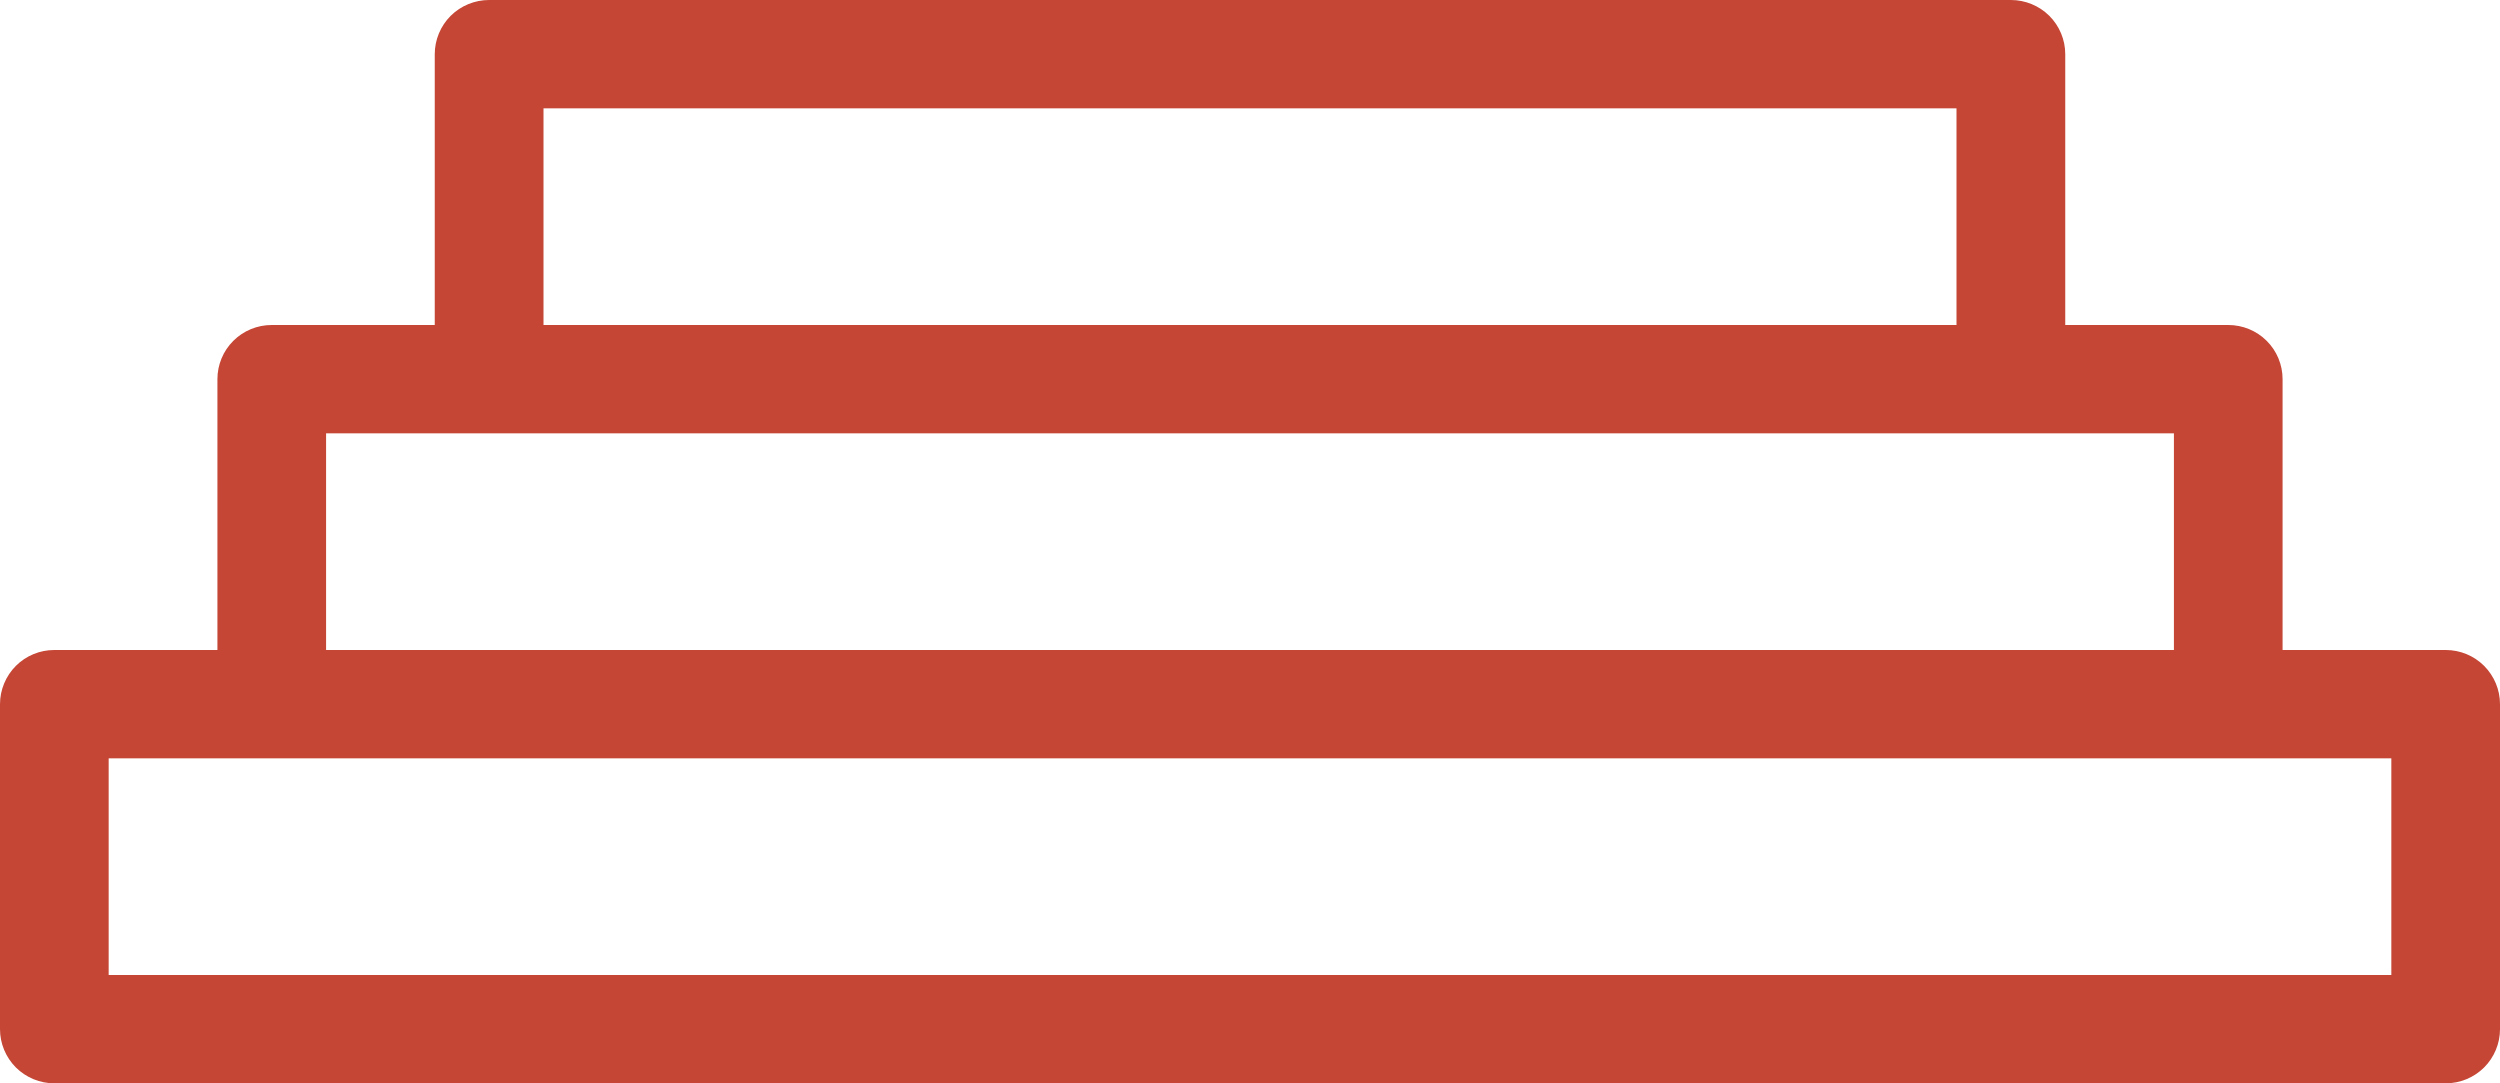
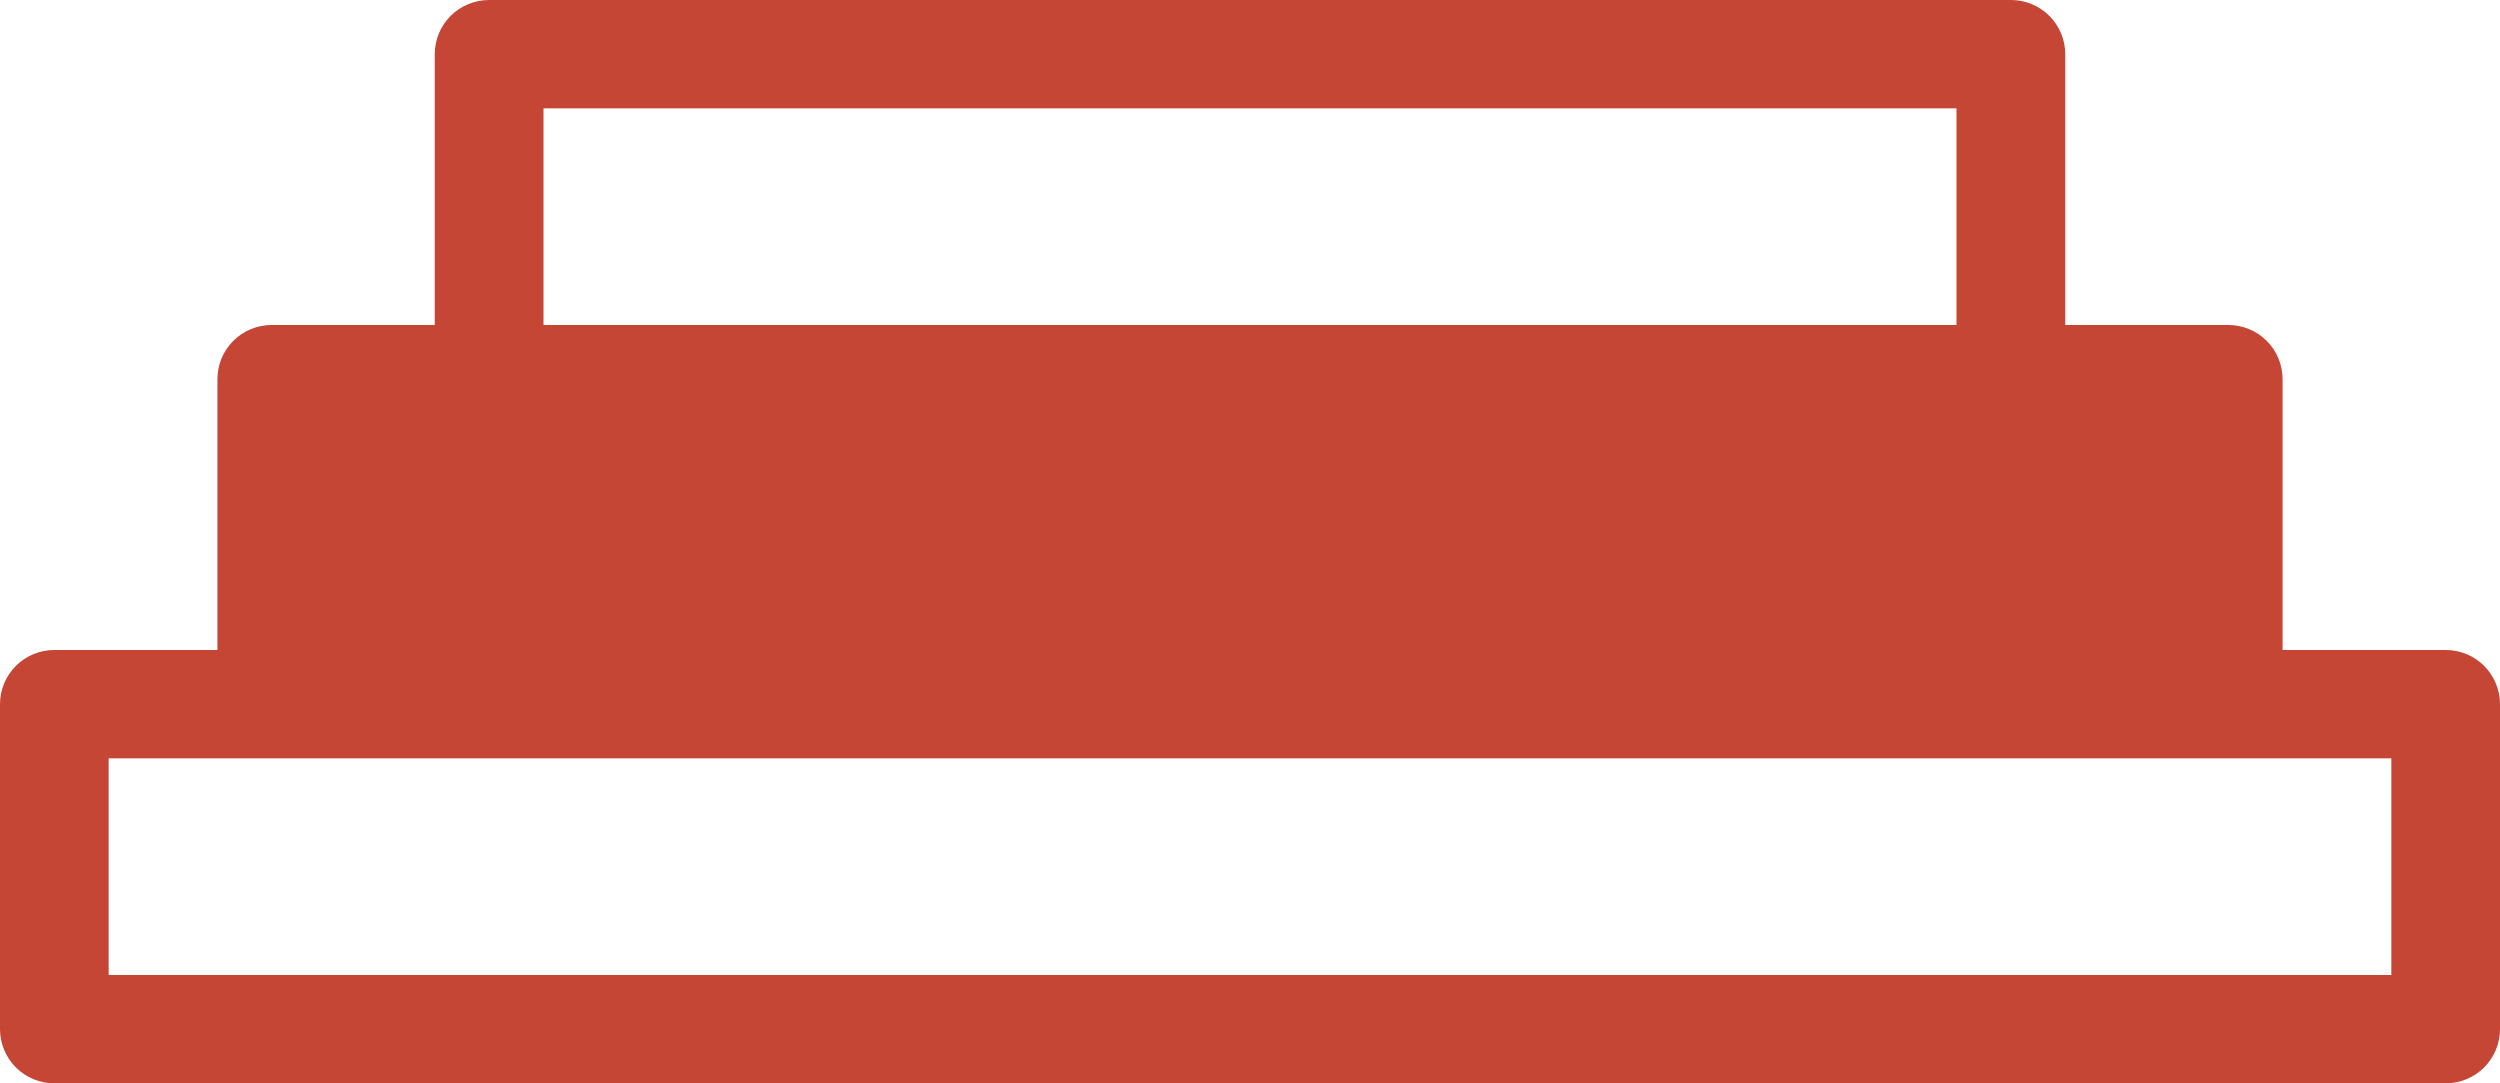
<svg xmlns="http://www.w3.org/2000/svg" width="30" height="13" viewBox="0 0 30 13" fill="none">
-   <path d="M3.261 3.9C3.088 3.9 2.922 3.968 2.8 4.09C2.677 4.212 2.609 4.378 2.609 4.55V7.8H0.652C0.479 7.8 0.313 7.868 0.191 7.99C0.069 8.112 0 8.278 0 8.45V12.35C0 12.522 0.069 12.688 0.191 12.81C0.313 12.931 0.479 13 0.652 13H29.348C29.521 13 29.687 12.931 29.809 12.81C29.931 12.688 30 12.522 30 12.35V8.45C30 8.278 29.931 8.112 29.809 7.99C29.687 7.868 29.521 7.8 29.348 7.8H27.391V4.55C27.391 4.378 27.323 4.212 27.2 4.09C27.078 3.968 26.912 3.9 26.739 3.9H24.783V0.65C24.783 0.478 24.714 0.312 24.592 0.19C24.469 0.068 24.303 0 24.13 0H5.87C5.697 0 5.531 0.068 5.408 0.19C5.286 0.312 5.217 0.478 5.217 0.65V3.9H3.261ZM28.696 11.7H1.304V9.1H28.696V11.7ZM26.087 7.8H3.913V5.2H26.087V7.8ZM6.522 1.3H23.478V3.9H6.522V1.3Z" fill="#C54635" />
+   <path d="M3.261 3.9C3.088 3.9 2.922 3.968 2.8 4.09C2.677 4.212 2.609 4.378 2.609 4.55V7.8H0.652C0.479 7.8 0.313 7.868 0.191 7.99C0.069 8.112 0 8.278 0 8.45V12.35C0 12.522 0.069 12.688 0.191 12.81C0.313 12.931 0.479 13 0.652 13H29.348C29.521 13 29.687 12.931 29.809 12.81C29.931 12.688 30 12.522 30 12.35V8.45C30 8.278 29.931 8.112 29.809 7.99C29.687 7.868 29.521 7.8 29.348 7.8H27.391V4.55C27.391 4.378 27.323 4.212 27.2 4.09C27.078 3.968 26.912 3.9 26.739 3.9H24.783V0.65C24.783 0.478 24.714 0.312 24.592 0.19C24.469 0.068 24.303 0 24.13 0H5.87C5.697 0 5.531 0.068 5.408 0.19C5.286 0.312 5.217 0.478 5.217 0.65V3.9H3.261ZM28.696 11.7H1.304V9.1H28.696V11.7ZM26.087 7.8H3.913H26.087V7.8ZM6.522 1.3H23.478V3.9H6.522V1.3Z" fill="#C54635" />
</svg>